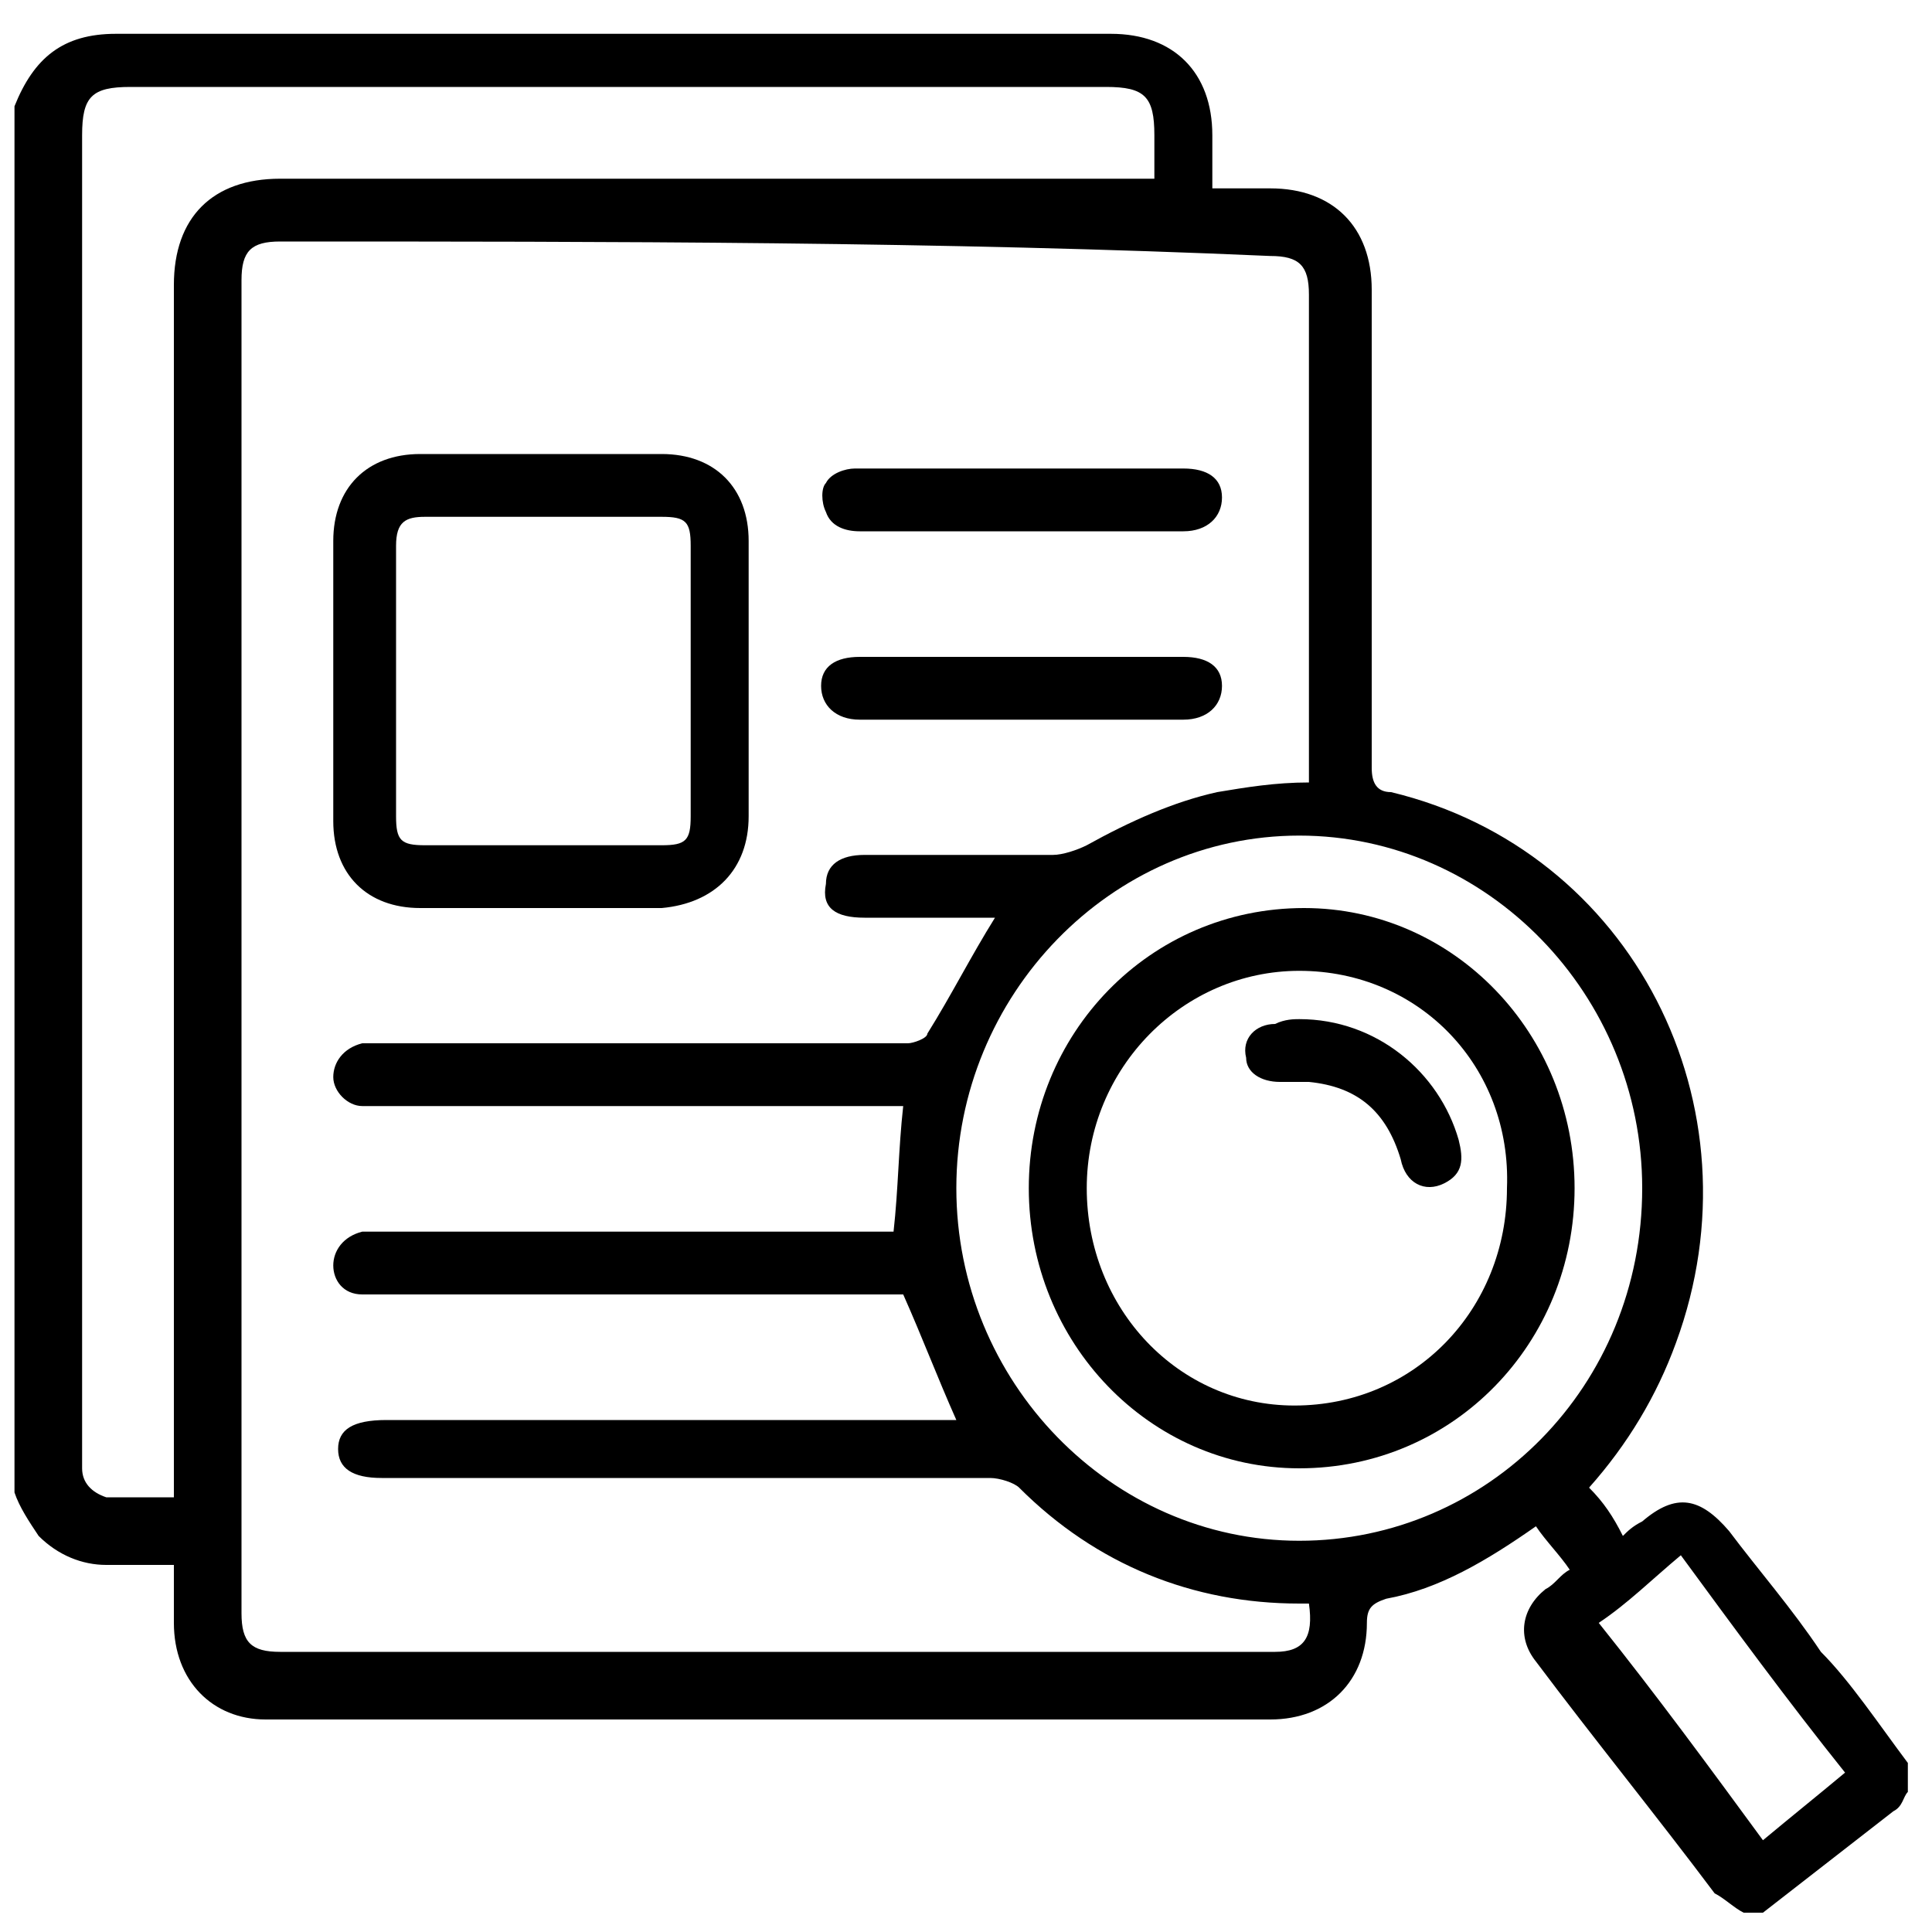
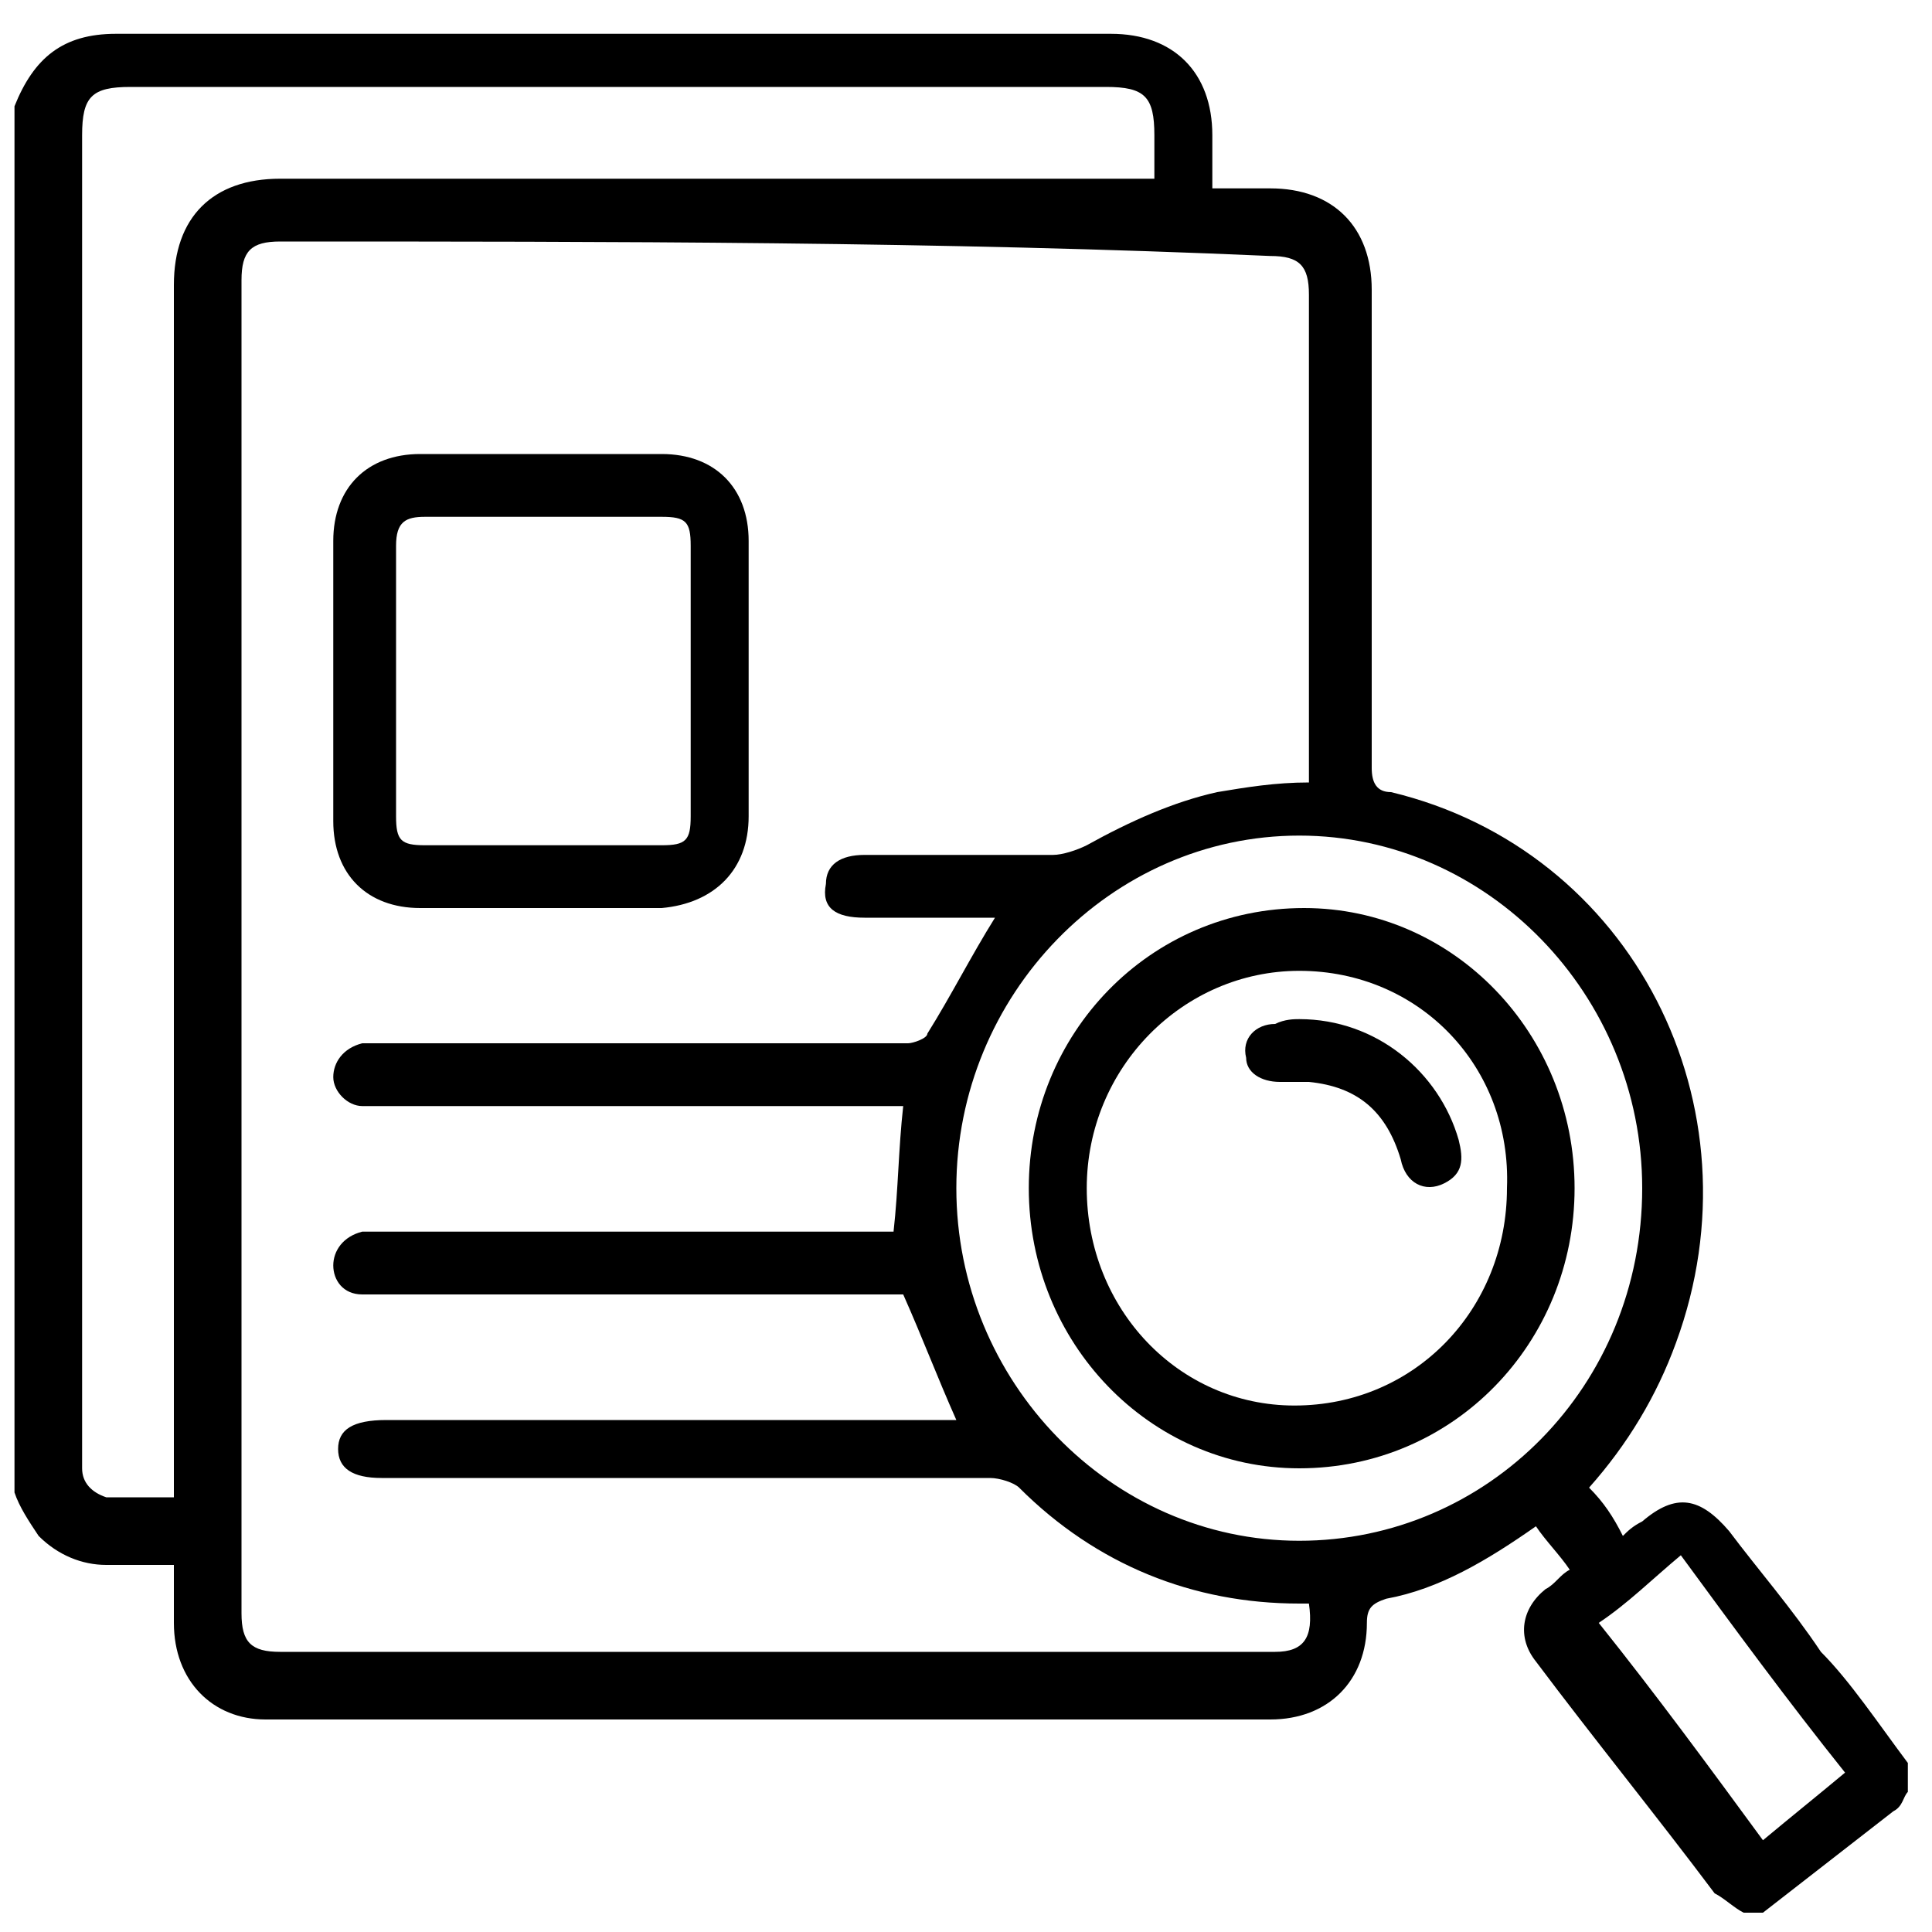
<svg xmlns="http://www.w3.org/2000/svg" version="1.1" id="Layer_1" x="0px" y="0px" viewBox="0 0 40 40" style="enable-background:new 0 0 40 40;" xml:space="preserve">
  <g id="_x33_etNiW.tif">
    <g>
      <path d="M39.5,36.5c0,0.2,0,0.4,0,0.6c-0.1,0.1-0.1,0.3-0.3,0.4c-0.9,0.7-1.8,1.4-2.7,2.1c-0.1,0-0.3,0-0.4,0    c-0.2-0.1-0.4-0.3-0.6-0.4c-1.2-1.6-2.5-3.2-3.7-4.8c-0.4-0.5-0.3-1.1,0.2-1.5c0.2-0.1,0.3-0.3,0.5-0.4c-0.2-0.3-0.5-0.6-0.7-0.9    c-1,0.7-2,1.3-3.1,1.5c-0.3,0.1-0.4,0.2-0.4,0.5c0,1.2-0.8,2-2,2c-6.9,0-13.9,0-20.8,0c-1.1,0-1.9-0.8-1.9-2c0-0.4,0-0.8,0-1.2    c-0.5,0-0.9,0-1.4,0c-0.5,0-1-0.2-1.4-0.6c-0.2-0.3-0.4-0.6-0.5-0.9c0-9.6,0-19.1,0-28.7c0.4-1,1-1.5,2.1-1.5c6.9,0,13.7,0,20.6,0    c1.3,0,2.1,0.8,2.1,2.1c0,0.4,0,0.7,0,1.1c0.4,0,0.8,0,1.2,0c1.3,0,2.1,0.8,2.1,2.1c0,3.3,0,6.6,0,9.9c0,0.3,0.1,0.5,0.4,0.5    c5,1.2,7.7,6.5,5.9,11.4c-0.4,1.1-1,2.1-1.8,3c0.3,0.3,0.5,0.6,0.7,1c0.1-0.1,0.2-0.2,0.4-0.3c0.7-0.6,1.2-0.5,1.8,0.2    c0.6,0.8,1.3,1.6,1.9,2.5C38.3,34.8,38.9,35.7,39.5,36.5z M27.1,33.2c-0.1,0-0.2,0-0.2,0c-2.2,0-4.2-0.8-5.8-2.4    c-0.1-0.1-0.4-0.2-0.6-0.2c-4.2,0-8.4,0-12.6,0c-0.6,0-0.9-0.2-0.9-0.6c0-0.4,0.3-0.6,1-0.6c3.8,0,7.6,0,11.4,0c0.2,0,0.3,0,0.4,0    c-0.4-0.9-0.7-1.7-1.1-2.6c-0.1,0-0.3,0-0.4,0c-3.5,0-6.9,0-10.4,0c-0.1,0-0.2,0-0.4,0c-0.4,0-0.6-0.3-0.6-0.6    c0-0.3,0.2-0.6,0.6-0.7c0.1,0,0.3,0,0.4,0c3.4,0,6.8,0,10.2,0c0.2,0,0.3,0,0.4,0c0.1-0.9,0.1-1.7,0.2-2.6c-0.2,0-0.3,0-0.5,0    c-3.4,0-6.9,0-10.3,0c-0.1,0-0.2,0-0.4,0c-0.3,0-0.6-0.3-0.6-0.6c0-0.3,0.2-0.6,0.6-0.7c0.1,0,0.3,0,0.4,0c3.6,0,7.2,0,10.9,0    c0.1,0,0.4-0.1,0.4-0.2c0.5-0.8,0.9-1.6,1.4-2.4c-0.1,0-0.2,0-0.3,0c-0.8,0-1.6,0-2.4,0c-0.6,0-0.9-0.2-0.8-0.7    c0-0.4,0.3-0.6,0.8-0.6c1.3,0,2.6,0,3.9,0c0.2,0,0.5-0.1,0.7-0.2c0.9-0.5,1.8-0.9,2.7-1.1c0.6-0.1,1.2-0.2,1.9-0.2    c0-0.1,0-0.1,0-0.2c0-3.3,0-6.6,0-9.9c0-0.6-0.2-0.8-0.8-0.8C19.5,5,12.6,5,5.8,5C5.2,5,5,5.2,5,5.8C5,15,5,24.2,5,33.4    c0,0.6,0.2,0.8,0.8,0.8c6.9,0,13.7,0,20.6,0C27,34.2,27.2,33.9,27.1,33.2z M23.9,3.7c0-0.3,0-0.6,0-0.9c0-0.8-0.2-1-1-1    c-6.7,0-13.5,0-20.2,0c-0.8,0-1,0.2-1,1c0,9.1,0,18.1,0,27.2c0,0.1,0,0.3,0,0.4c0,0.3,0.2,0.5,0.5,0.6c0.5,0,0.9,0,1.4,0    c0-0.2,0-0.4,0-0.6c0-8.2,0-16.3,0-24.5c0-1.4,0.8-2.2,2.2-2.2c5.8,0,11.7,0,17.5,0C23.5,3.7,23.7,3.7,23.9,3.7z M26.9,31.9    c3.9,0,7.1-3.2,7.1-7.3c0-4-3.2-7.3-7.1-7.3c-3.9,0-7.1,3.3-7.1,7.3C19.8,28.6,23,31.9,26.9,31.9z M33.1,33.6    c1.2,1.5,2.3,3,3.4,4.5c0.6-0.5,1.1-0.9,1.7-1.4c-1.2-1.5-2.3-3-3.4-4.5C34.2,32.7,33.7,33.2,33.1,33.6z" />
      <path d="M15.5,14.1c0,0.9,0,1.9,0,2.8c0,1.1-0.7,1.8-1.8,1.9c-1.7,0-3.3,0-5,0c-1.1,0-1.8-0.7-1.8-1.8c0-1.9,0-3.8,0-5.8    c0-1.1,0.7-1.8,1.8-1.8c1.7,0,3.3,0,5,0c1.1,0,1.8,0.7,1.8,1.8C15.5,12.2,15.5,13.1,15.5,14.1z M14.3,14.1c0-0.9,0-1.9,0-2.8    c0-0.5-0.1-0.6-0.6-0.6c-1.6,0-3.3,0-4.9,0c-0.4,0-0.6,0.1-0.6,0.6c0,1.9,0,3.8,0,5.6c0,0.5,0.1,0.6,0.6,0.6c1.6,0,3.3,0,4.9,0    c0.5,0,0.6-0.1,0.6-0.6C14.3,15.9,14.3,15,14.3,14.1z" />
-       <path d="M21.2,13.6c1.1,0,2.2,0,3.3,0c0.5,0,0.8,0.2,0.8,0.6c0,0.4-0.3,0.7-0.8,0.7c-2.2,0-4.5,0-6.7,0c-0.5,0-0.8-0.3-0.8-0.7    c0-0.4,0.3-0.6,0.8-0.6C19,13.6,20.1,13.6,21.2,13.6z" />
-       <path d="M21.2,9.7c1.1,0,2.2,0,3.3,0c0.5,0,0.8,0.2,0.8,0.6c0,0.4-0.3,0.7-0.8,0.7c-2.2,0-4.5,0-6.7,0c-0.3,0-0.6-0.1-0.7-0.4    c-0.1-0.2-0.1-0.5,0-0.6c0.1-0.2,0.4-0.3,0.6-0.3C18.9,9.7,20.1,9.7,21.2,9.7z" />
      <path d="M32.6,24.6c0,3.2-2.5,5.8-5.7,5.8c-3.1,0-5.6-2.6-5.6-5.8c0-3.2,2.5-5.8,5.7-5.8C30.1,18.8,32.6,21.4,32.6,24.6z     M26.9,20.1c-2.4,0-4.4,2-4.4,4.5c0,2.5,1.9,4.5,4.3,4.5c2.5,0,4.4-2,4.4-4.5C31.3,22.1,29.4,20.1,26.9,20.1z" />
      <path d="M26.9,21.1c1.6,0,2.9,1.1,3.3,2.5c0.1,0.4,0.1,0.7-0.3,0.9c-0.4,0.2-0.8,0-0.9-0.5c-0.3-1-0.9-1.5-1.9-1.6    c-0.2,0-0.4,0-0.6,0c-0.4,0-0.7-0.2-0.7-0.5c-0.1-0.4,0.2-0.7,0.6-0.7C26.6,21.1,26.8,21.1,26.9,21.1z" />
    </g>
  </g>
</svg>